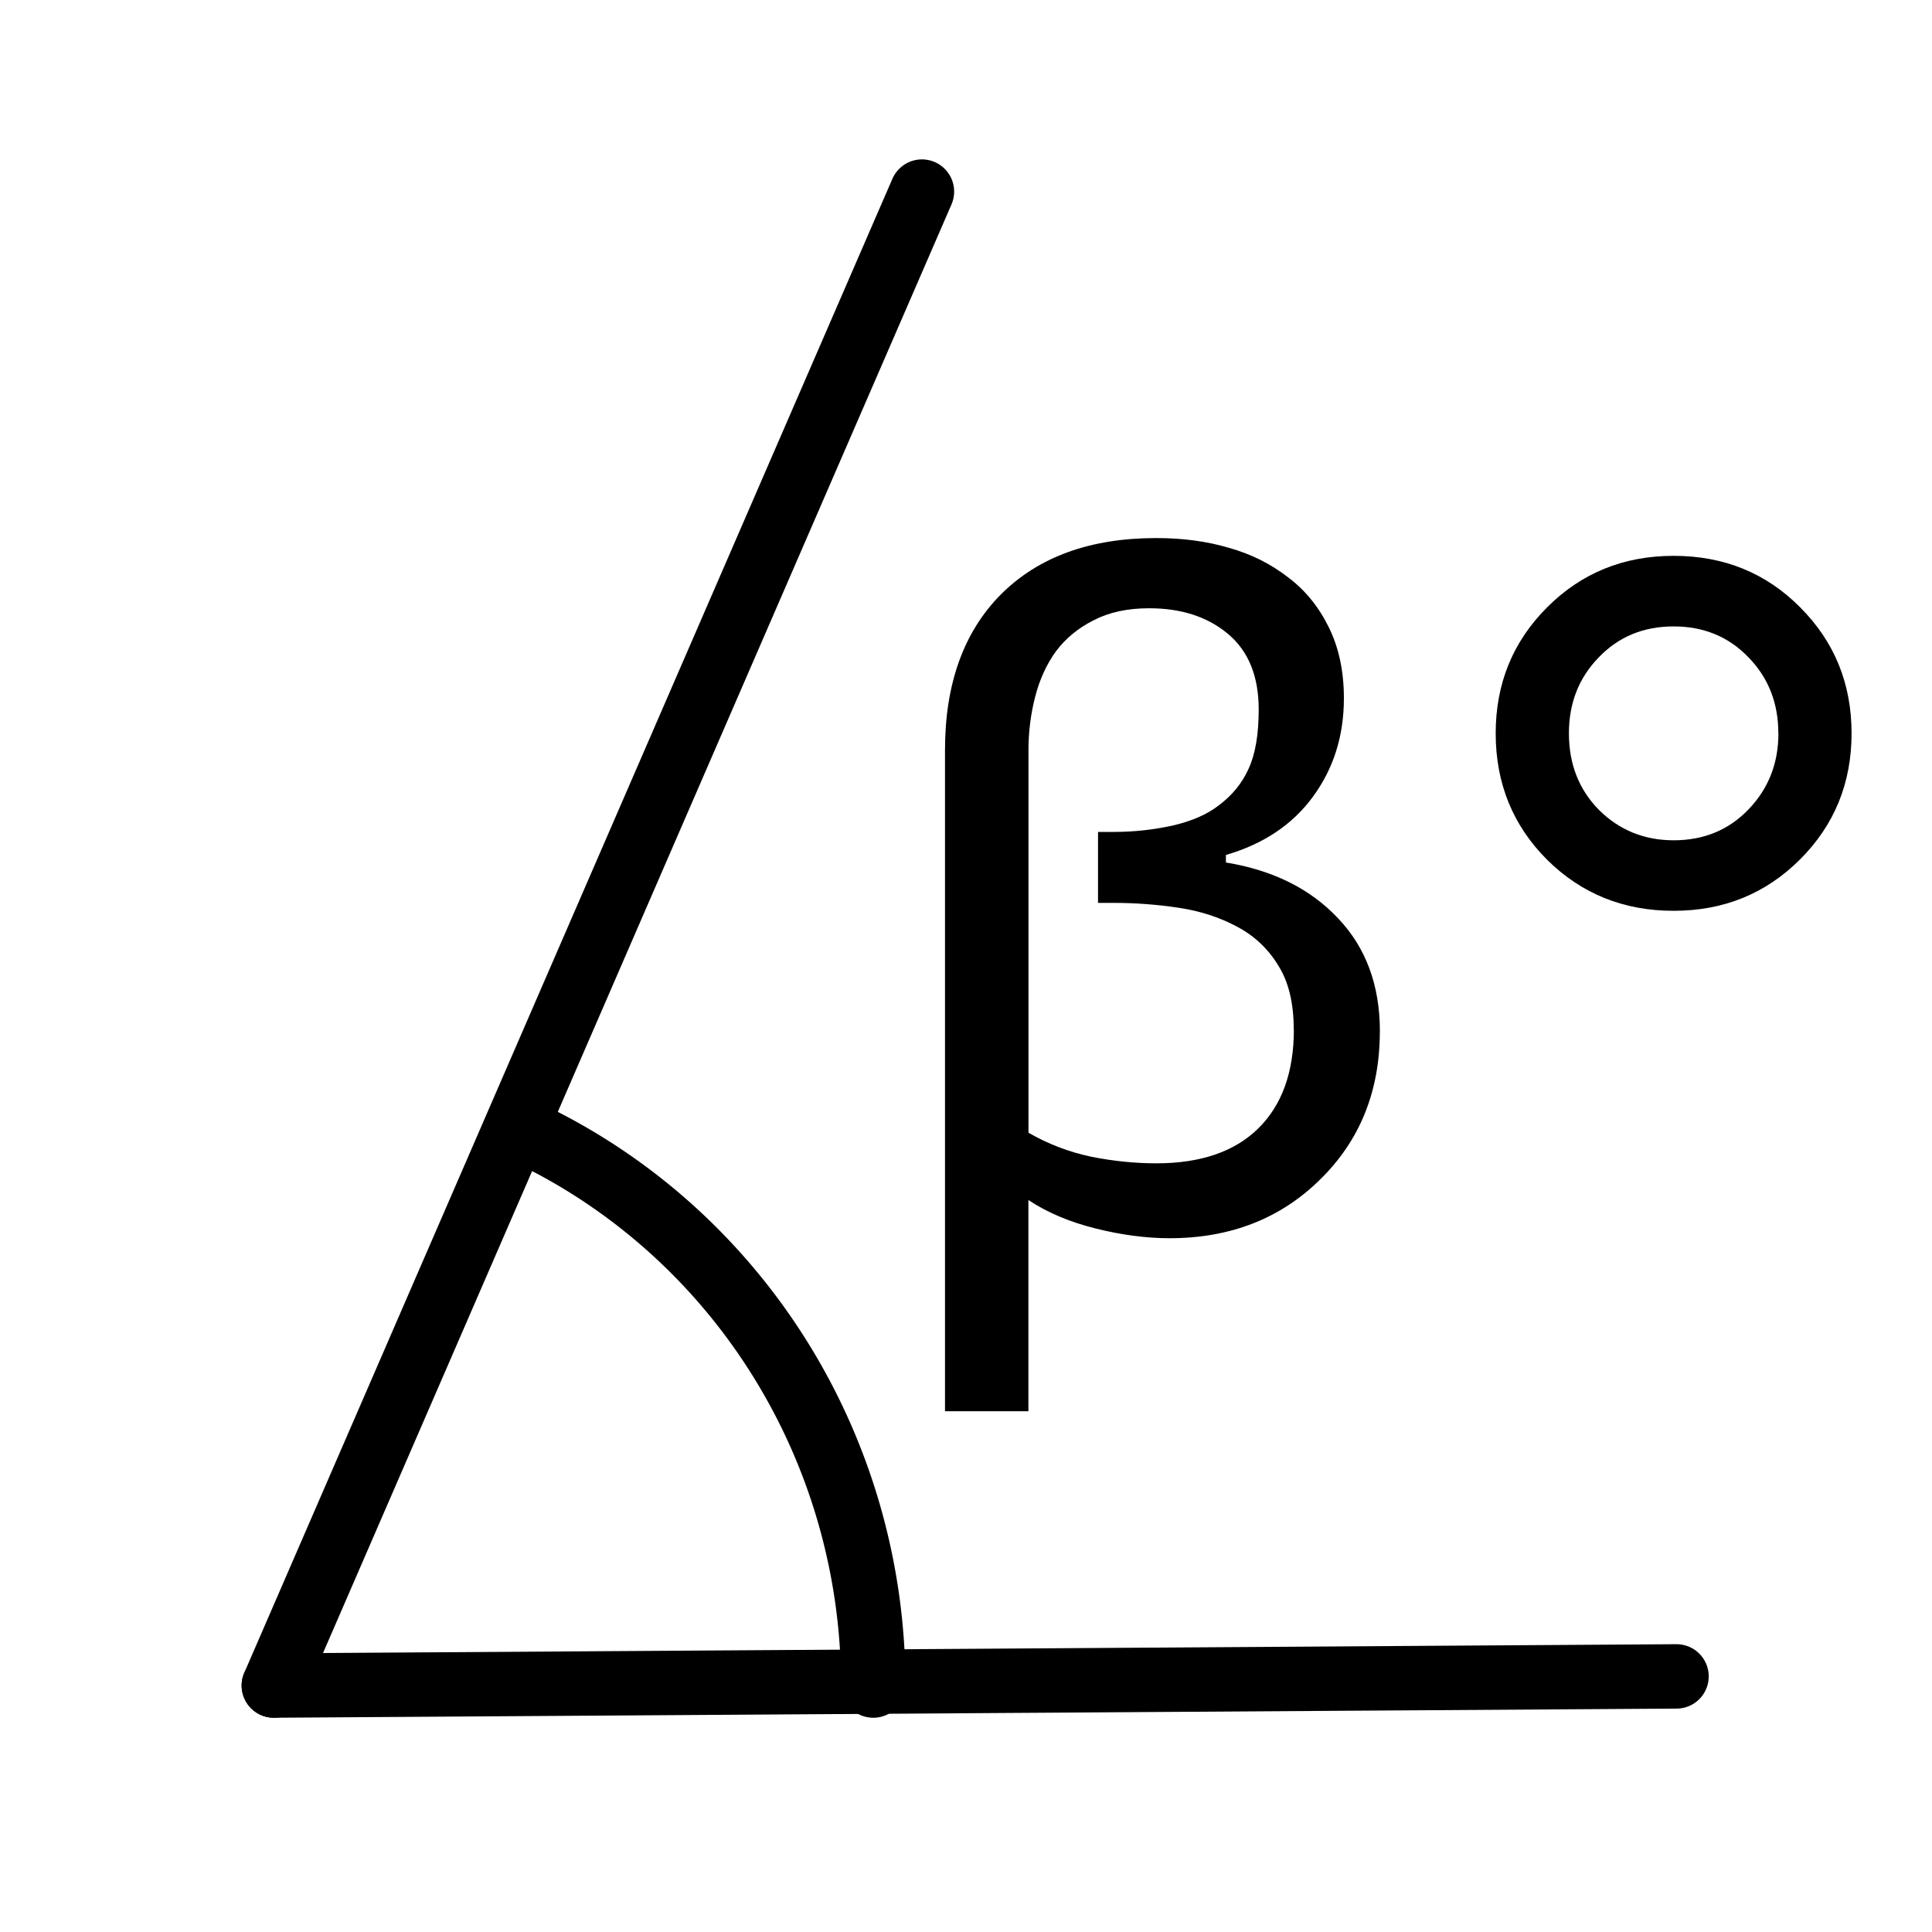
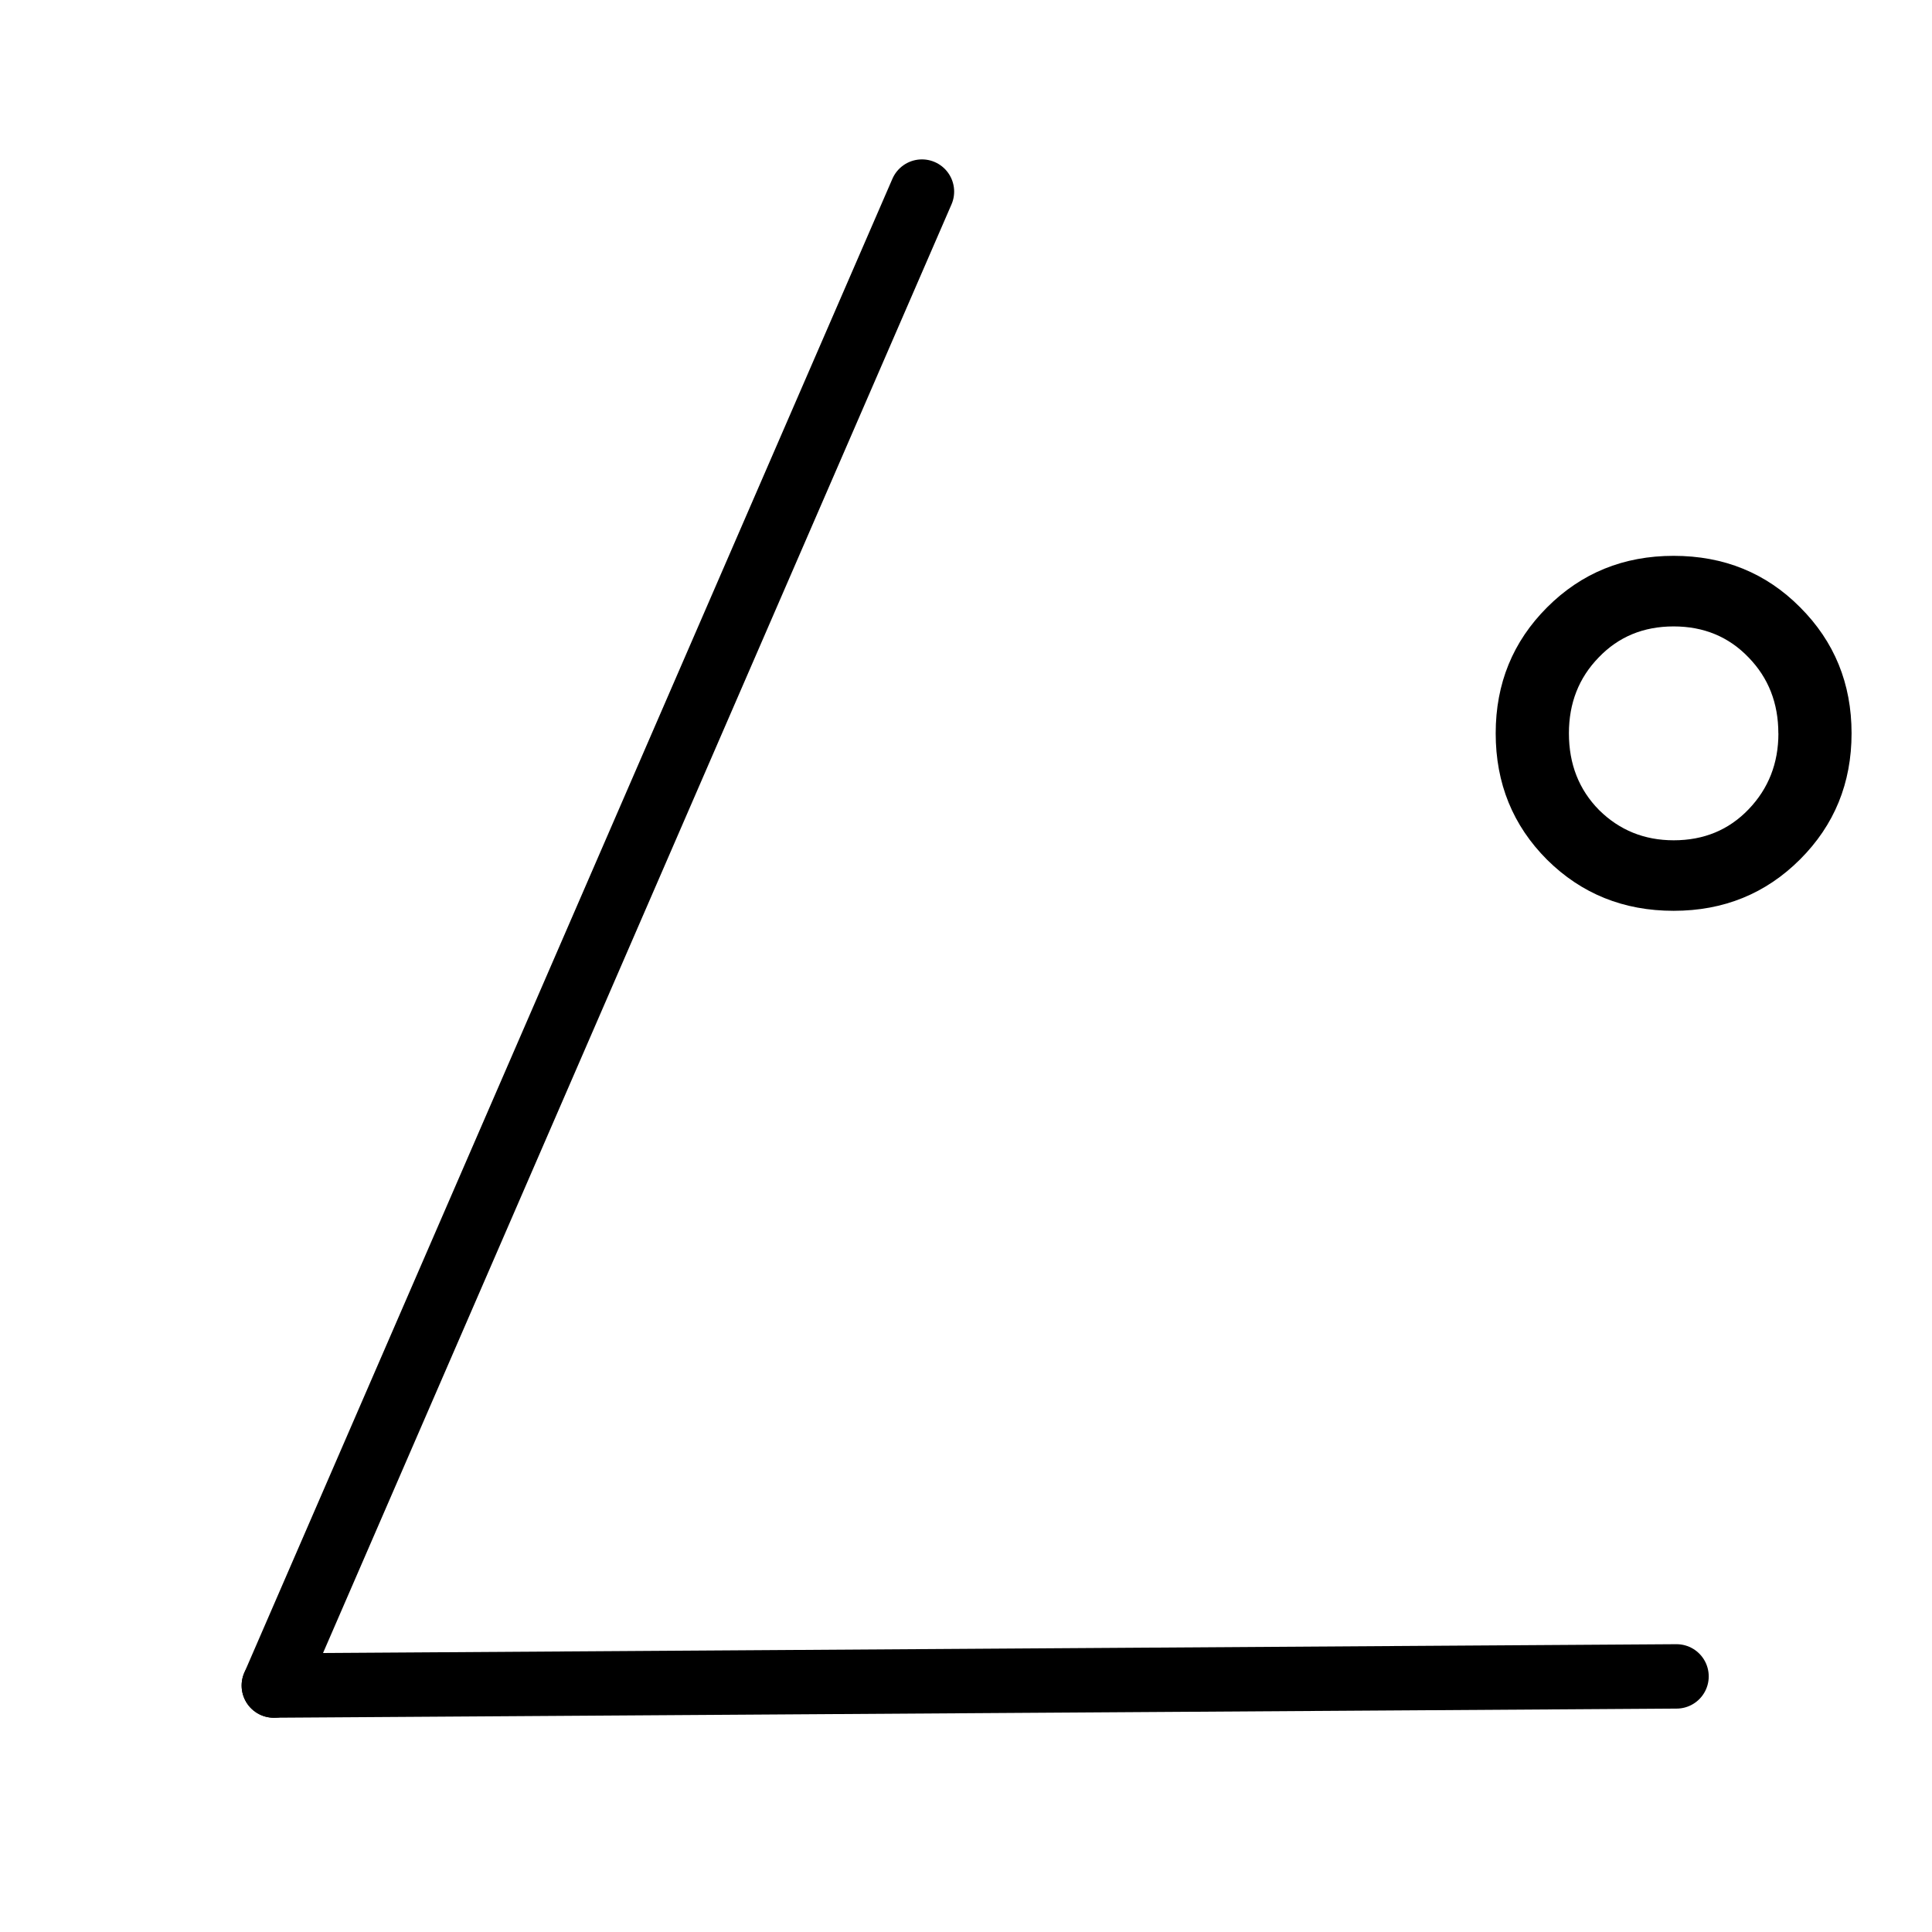
<svg xmlns="http://www.w3.org/2000/svg" xmlns:ns1="http://www.inkscape.org/namespaces/inkscape" xmlns:ns2="http://sodipodi.sourceforge.net/DTD/sodipodi-0.dtd" width="30mm" height="30mm" viewBox="0 0 30 30" version="1.1" id="svg8" ns1:version="0.92.4 (5da689c313, 2019-01-14)" ns2:docname="angle.svg">
  <defs id="defs2">
    <ns1:path-effect effect="spiro" id="path-effect831" is_visible="true" />
  </defs>
  <ns2:namedview id="base" pagecolor="#ffffff" bordercolor="#666666" borderopacity="1.0" ns1:pageopacity="0.0" ns1:pageshadow="2" ns1:zoom="5.6" ns1:cx="113.0623" ns1:cy="47.635251" ns1:document-units="mm" ns1:current-layer="layer1" showgrid="false" ns1:window-width="3840" ns1:window-height="2035" ns1:window-x="-13" ns1:window-y="-13" ns1:window-maximized="1" />
  <g ns1:label="Vrstva 1" ns1:groupmode="layer" id="layer1" transform="translate(0,-267)">
-     <path style="fill:none;stroke:#000000;stroke-width:0.265px;stroke-linecap:butt;stroke-linejoin:miter;stroke-opacity:1" d="m 11.646,283.582 v 0 0" id="path837" ns1:connector-curvature="0" />
    <path style="fill:none;stroke:#000000;stroke-width:1;stroke-linecap:round;stroke-linejoin:miter;stroke-miterlimit:4;stroke-dasharray:none;stroke-opacity:1" d="M 14.316,269.975 4.252,293.173" id="path5831" ns1:connector-curvature="0" />
    <path style="fill:none;stroke:#000000;stroke-width:1;stroke-linecap:round;stroke-linejoin:miter;stroke-miterlimit:4;stroke-dasharray:none;stroke-opacity:1" d="M 4.252,293.173 26.033,293.031" id="path5833" ns1:connector-curvature="0" />
-     <path style="opacity:1;fill:none;fill-opacity:1;stroke:#000000;stroke-width:1;stroke-linecap:round;stroke-linejoin:miter;stroke-miterlimit:4;stroke-dasharray:none;stroke-opacity:0.998;paint-order:stroke fill markers" id="path5847" ns2:type="arc" ns2:cx="4.2522321" ns2:cy="293.173" ns2:rx="9.307663" ns2:ry="9.4730282" ns2:start="5.1487213" ns2:end="0" d="M 8.186,284.588 A 9.308,9.473 0 0 1 13.56,293.173" ns2:open="true" />
    <g aria-label="β°" style="font-style:normal;font-variant:normal;font-weight:normal;font-stretch:normal;font-size:14.111px;line-height:1.25;font-family:sans-serif;-inkscape-font-specification:sans-serif;letter-spacing:0px;word-spacing:0px;fill:#000000;fill-opacity:1;stroke:none;stroke-width:0.265" id="text5851">
-       <path d="m 21.426,283.017 q 0,1.392 -0.93,2.301 -0.923,0.909 -2.336,0.909 -0.544,0 -1.151,-0.152 -0.606,-0.152 -1.04,-0.441 v 3.28 h -1.295 v -10.266 q 0,-1.543 0.868,-2.418 0.875,-0.875 2.412,-0.875 0.62,0 1.13,0.152 0.517,0.145 0.923,0.462 0.393,0.296 0.627,0.772 0.234,0.475 0.234,1.102 0,0.875 -0.482,1.53 -0.475,0.648 -1.35,0.903 v 0.117 q 1.096,0.179 1.743,0.868 0.648,0.682 0.648,1.757 z m -1.337,-0.034 q 0,-0.613 -0.241,-0.992 -0.234,-0.386 -0.634,-0.599 -0.407,-0.22 -0.91,-0.296 -0.503,-0.076 -1.006,-0.076 h -0.248 v -1.102 h 0.248 q 0.455,0 0.903,-0.097 0.448,-0.103 0.717,-0.31 0.317,-0.234 0.469,-0.572 0.158,-0.338 0.158,-0.923 0,-0.772 -0.475,-1.171 -0.475,-0.4 -1.226,-0.4 -0.503,0 -0.861,0.186 -0.358,0.179 -0.586,0.482 -0.22,0.303 -0.324,0.71 -0.103,0.4 -0.103,0.827 v 5.939 q 0.455,0.262 0.972,0.372 0.517,0.103 1.013,0.103 1.027,0 1.578,-0.537 0.558,-0.544 0.558,-1.543 z" style="stroke-width:0.265" id="path5853" ns1:connector-curvature="0" />
      <path d="m 28.751,278.387 q 0,1.158 -0.799,1.957 -0.799,0.799 -1.964,0.799 -1.164,0 -1.964,-0.792 -0.799,-0.799 -0.799,-1.964 0,-1.158 0.799,-1.957 0.799,-0.799 1.964,-0.799 1.171,0 1.964,0.799 0.799,0.799 0.799,1.957 z m -1.137,0 q 0,-0.703 -0.462,-1.178 -0.462,-0.482 -1.164,-0.482 -0.703,0 -1.164,0.482 -0.462,0.475 -0.462,1.178 0,0.717 0.469,1.192 0.475,0.469 1.158,0.469 0.703,0 1.164,-0.482 0.462,-0.482 0.462,-1.178 z" style="stroke-width:0.265" id="path5855" ns1:connector-curvature="0" />
    </g>
  </g>
</svg>